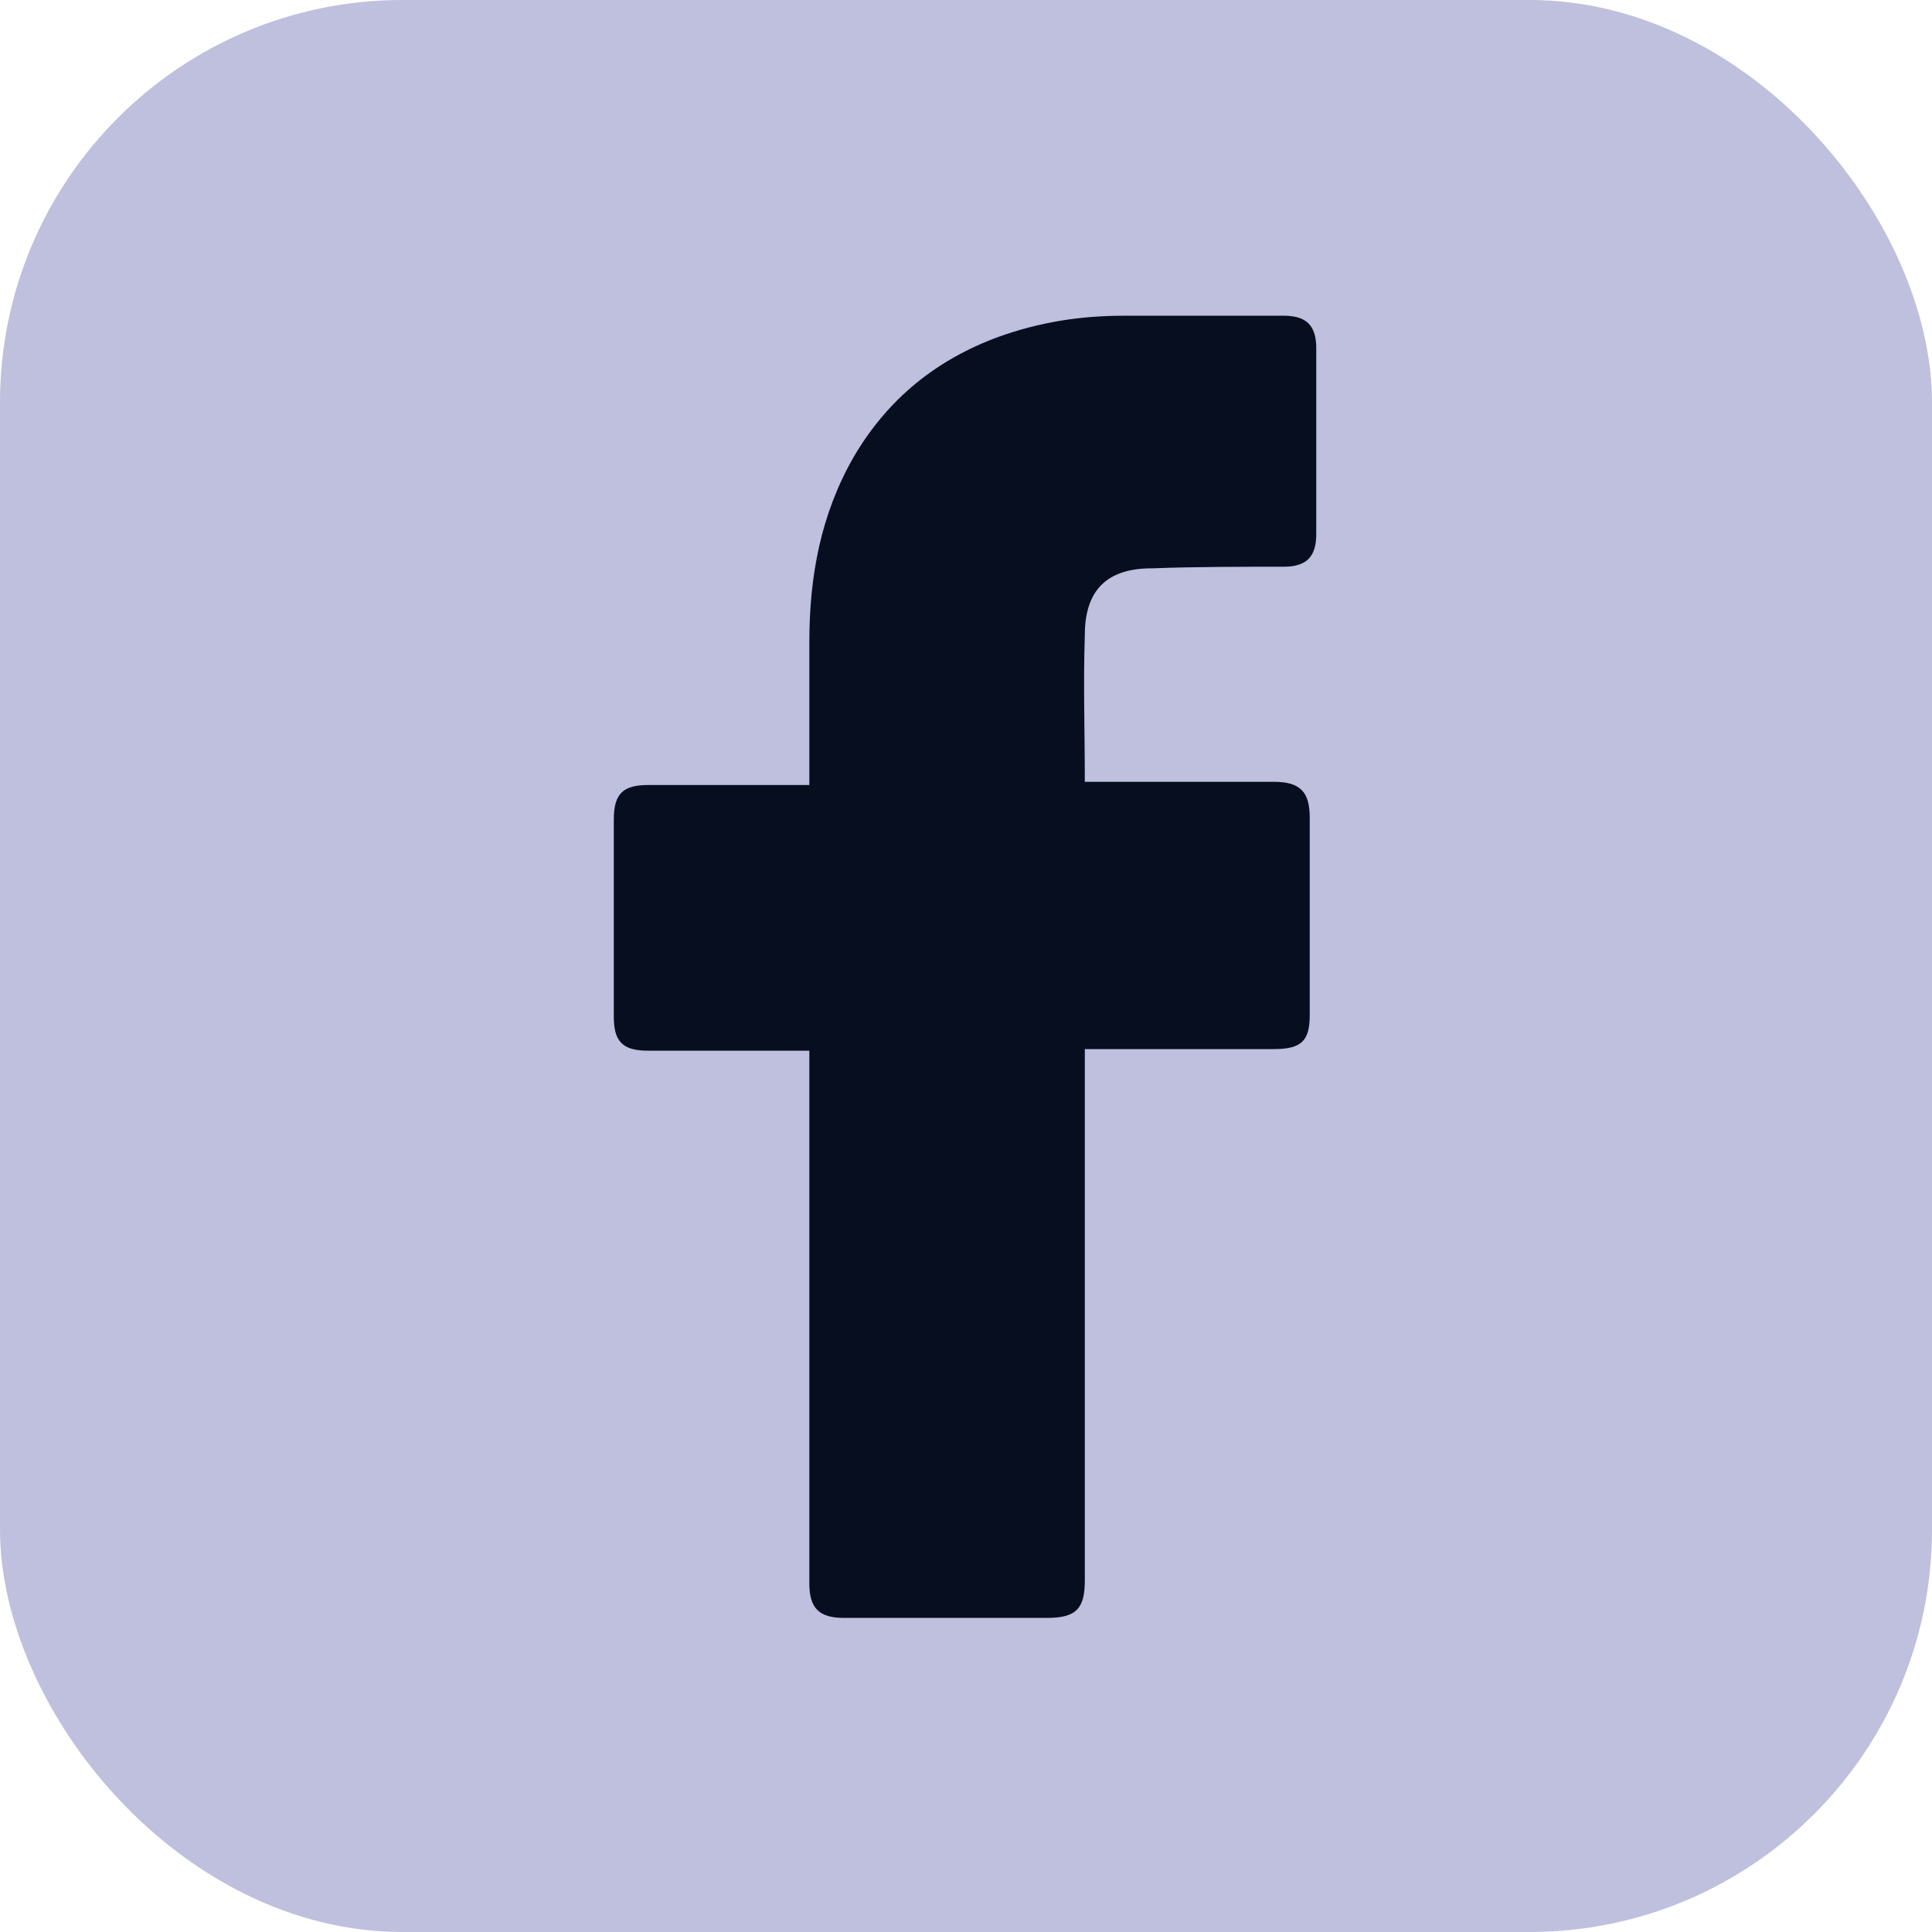
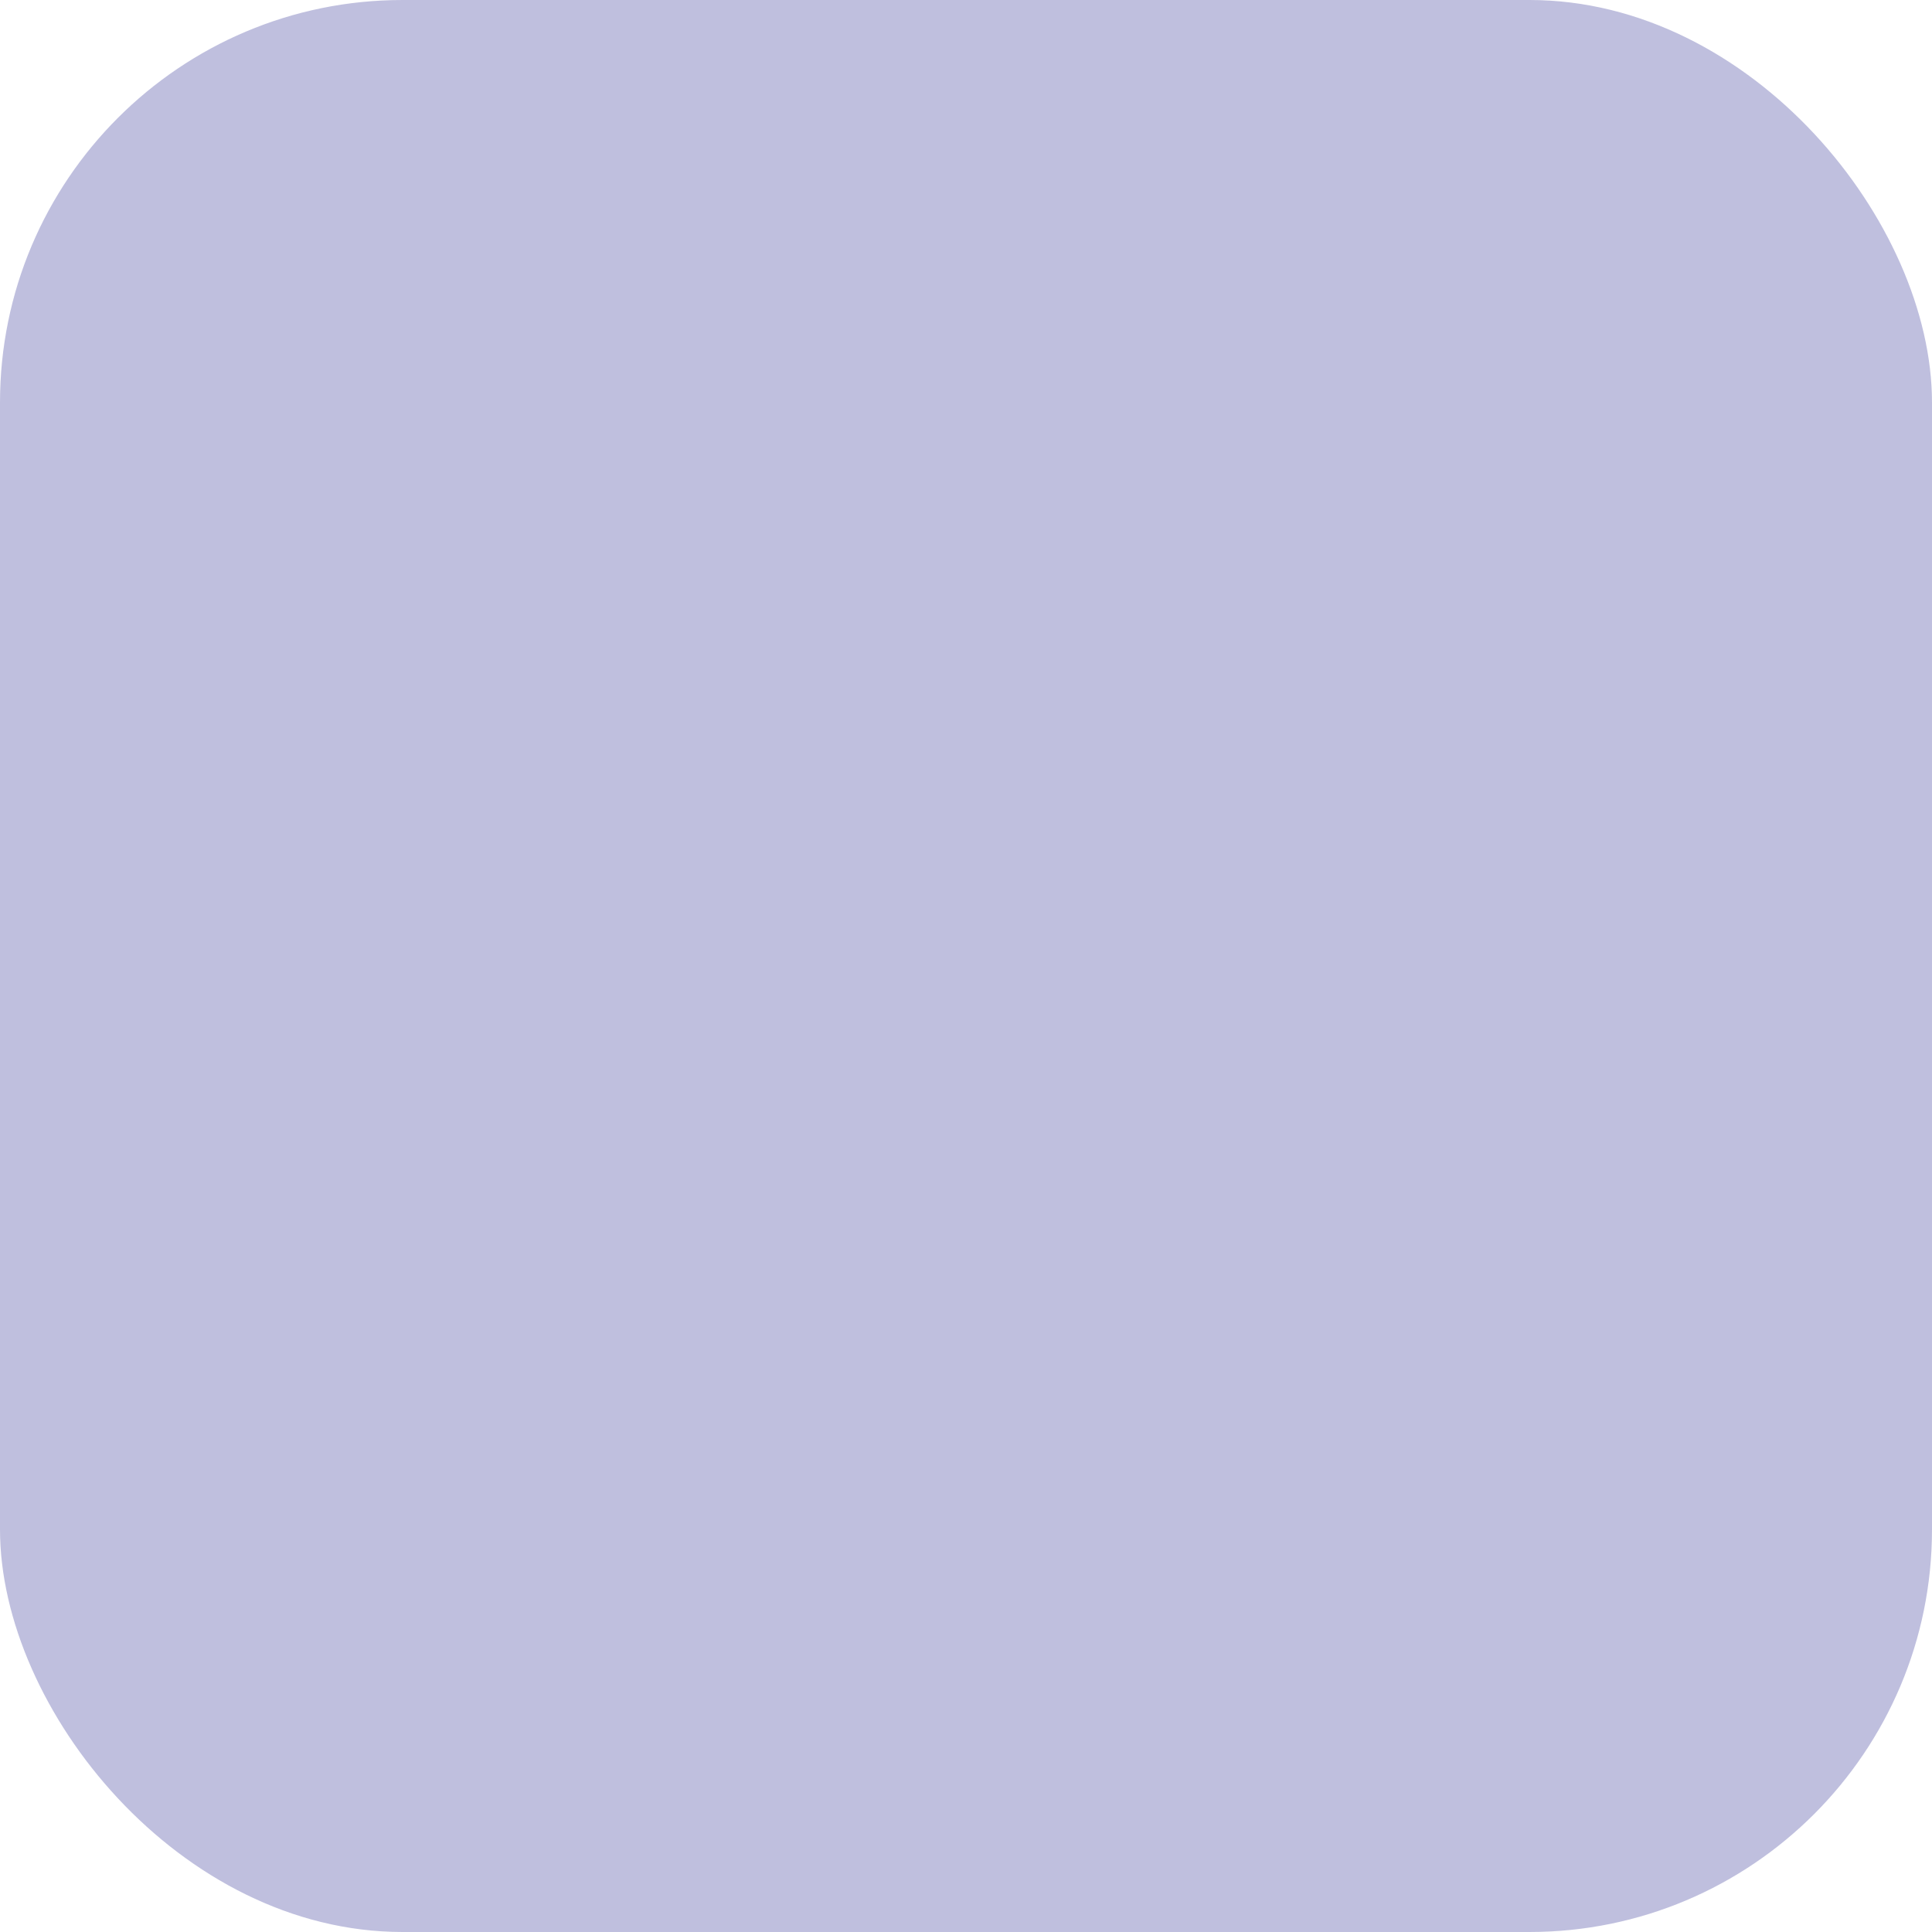
<svg xmlns="http://www.w3.org/2000/svg" width="24" height="24" viewBox="0 0 24 24" fill="none">
  <rect width="24" height="24" rx="5" fill="#BFBFDE" />
-   <path d="M10.054 13.052C9.994 13.052 8.658 13.052 8.05 13.052C7.726 13.052 7.625 12.931 7.625 12.627C7.625 11.818 7.625 10.987 7.625 10.178C7.625 9.854 7.746 9.752 8.05 9.752H10.054C10.054 9.692 10.054 8.518 10.054 7.971C10.054 7.161 10.196 6.392 10.601 5.683C11.026 4.954 11.633 4.468 12.403 4.185C12.909 4.003 13.415 3.922 13.962 3.922H15.946C16.229 3.922 16.351 4.043 16.351 4.327V6.635C16.351 6.918 16.229 7.04 15.946 7.04C15.399 7.04 14.852 7.04 14.306 7.06C13.759 7.06 13.476 7.323 13.476 7.89C13.456 8.497 13.476 9.084 13.476 9.712H15.824C16.148 9.712 16.27 9.833 16.27 10.157V12.607C16.27 12.931 16.168 13.032 15.824 13.032C15.095 13.032 13.537 13.032 13.476 13.032V19.632C13.476 19.976 13.375 20.098 13.01 20.098C12.16 20.098 11.33 20.098 10.48 20.098C10.176 20.098 10.054 19.976 10.054 19.672C10.054 17.547 10.054 13.113 10.054 13.052Z" fill="#070E1F" />
</svg>